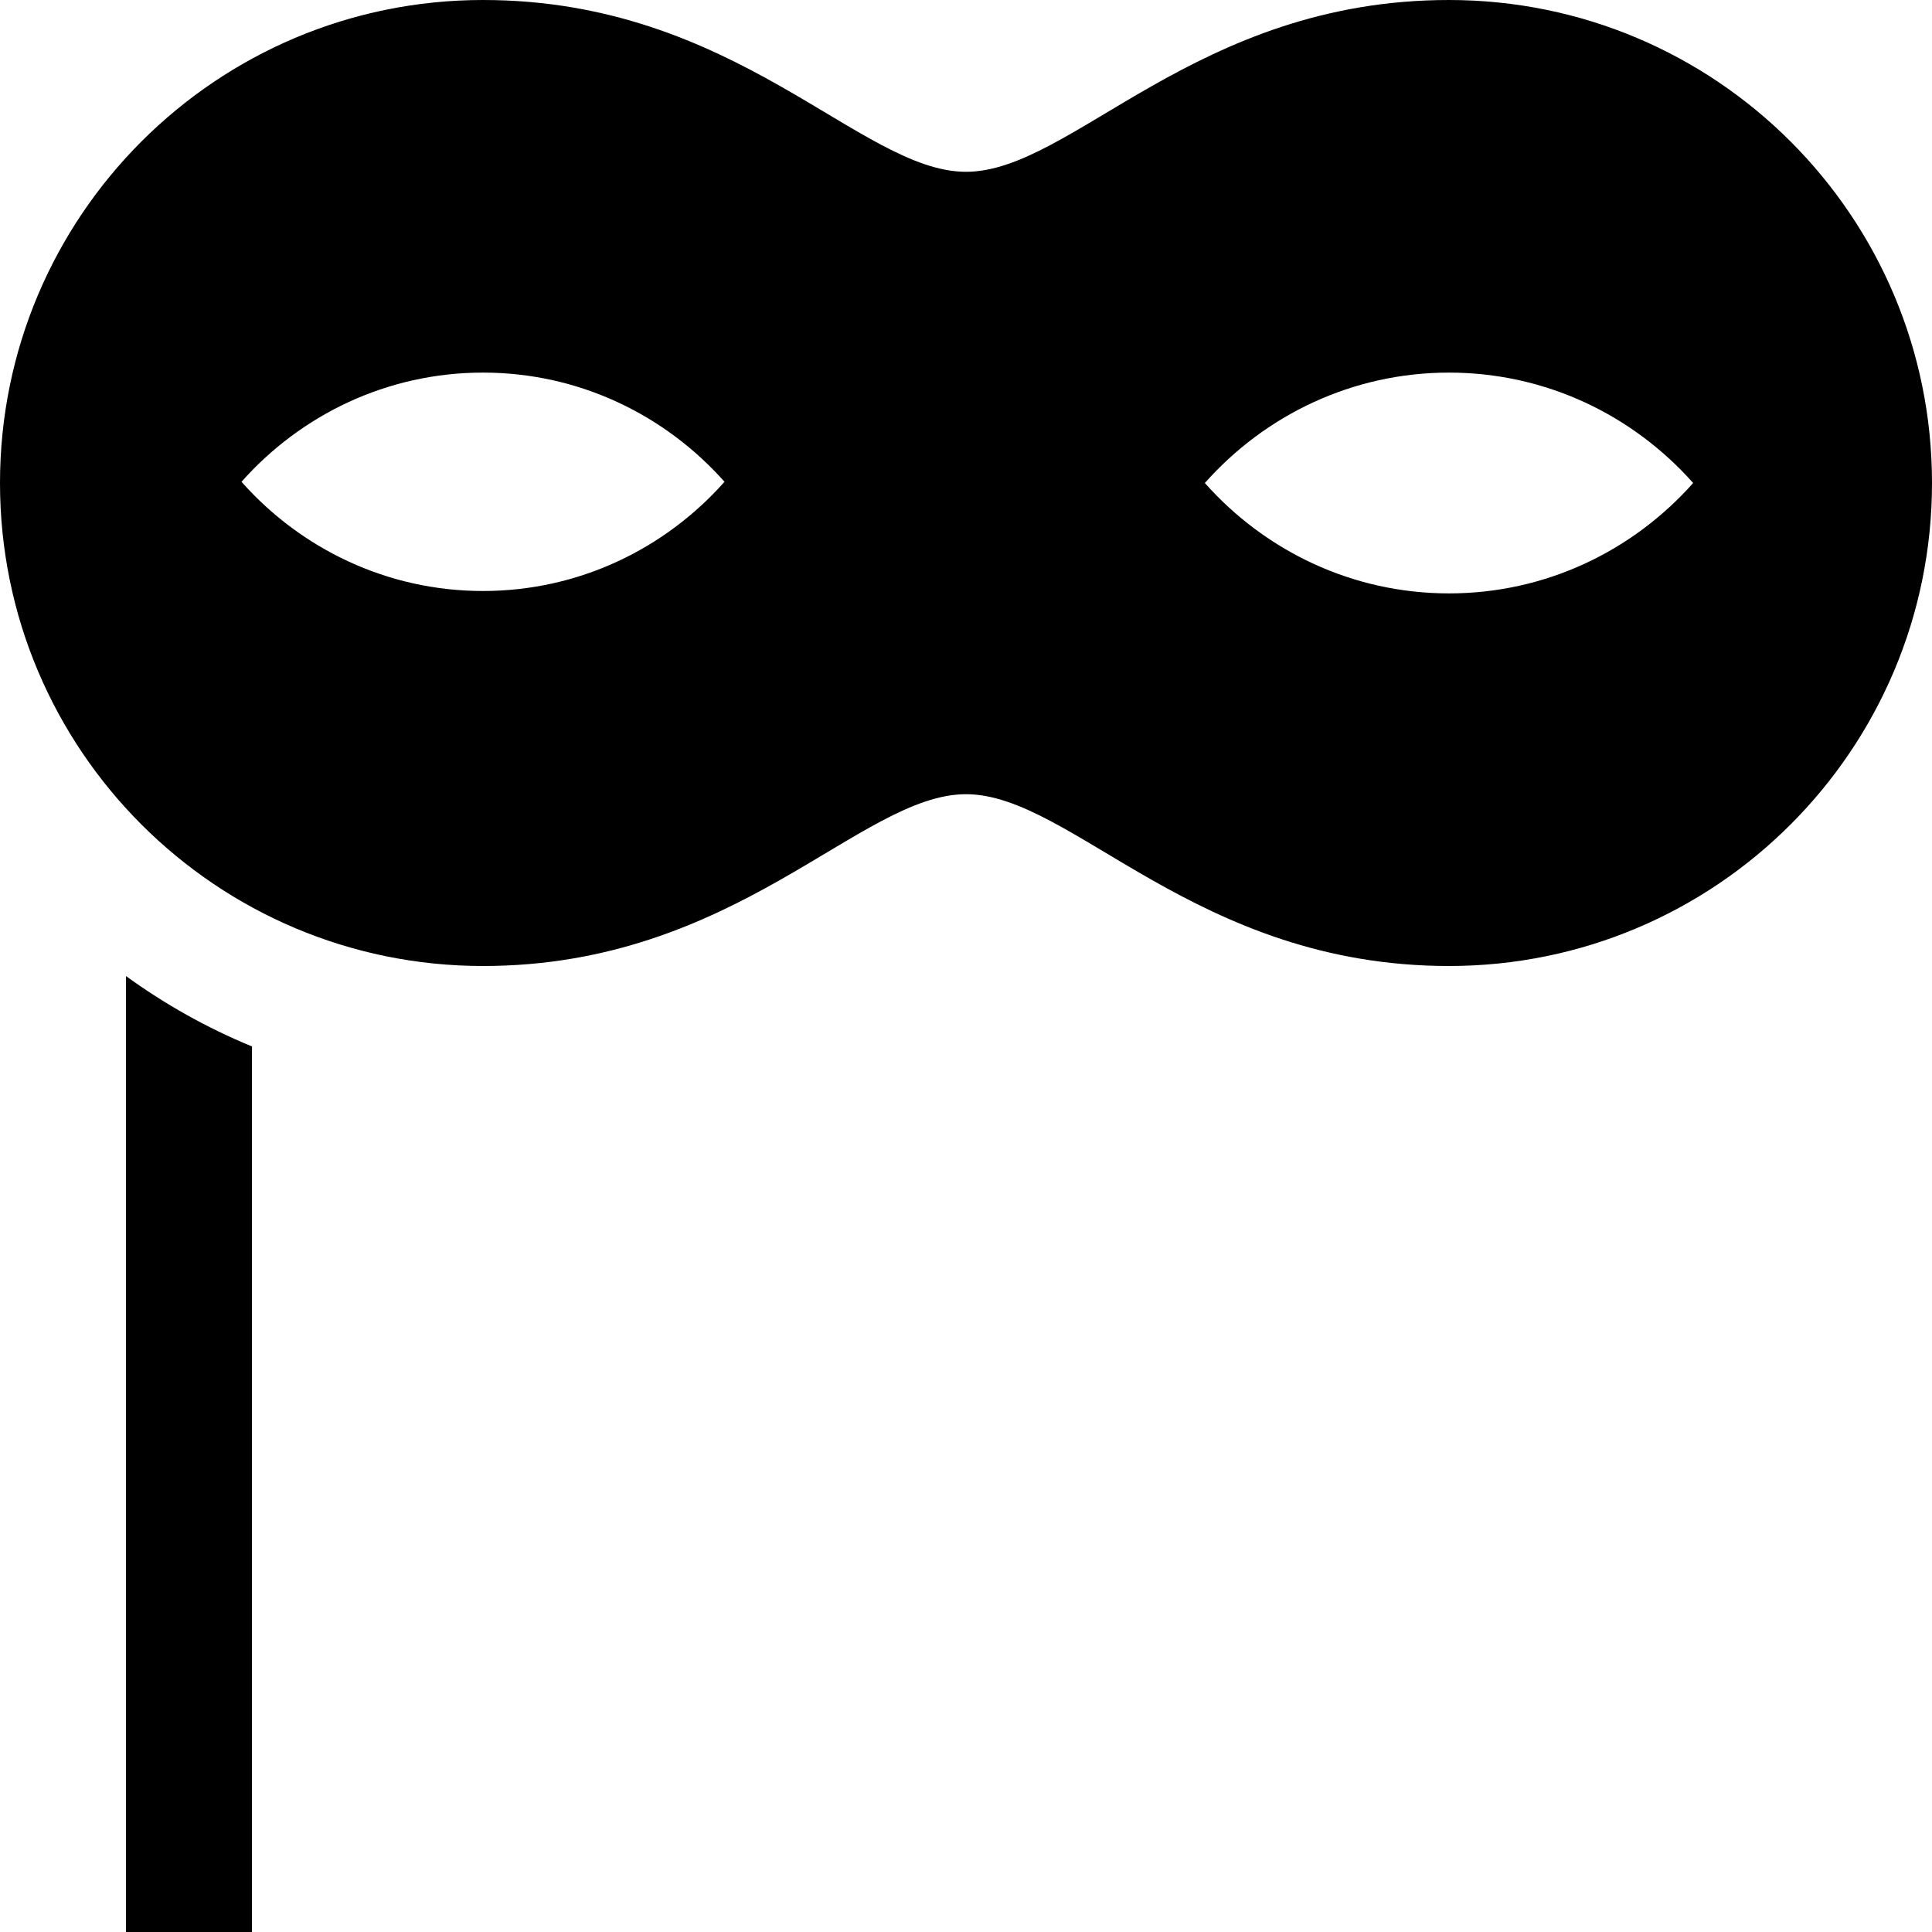
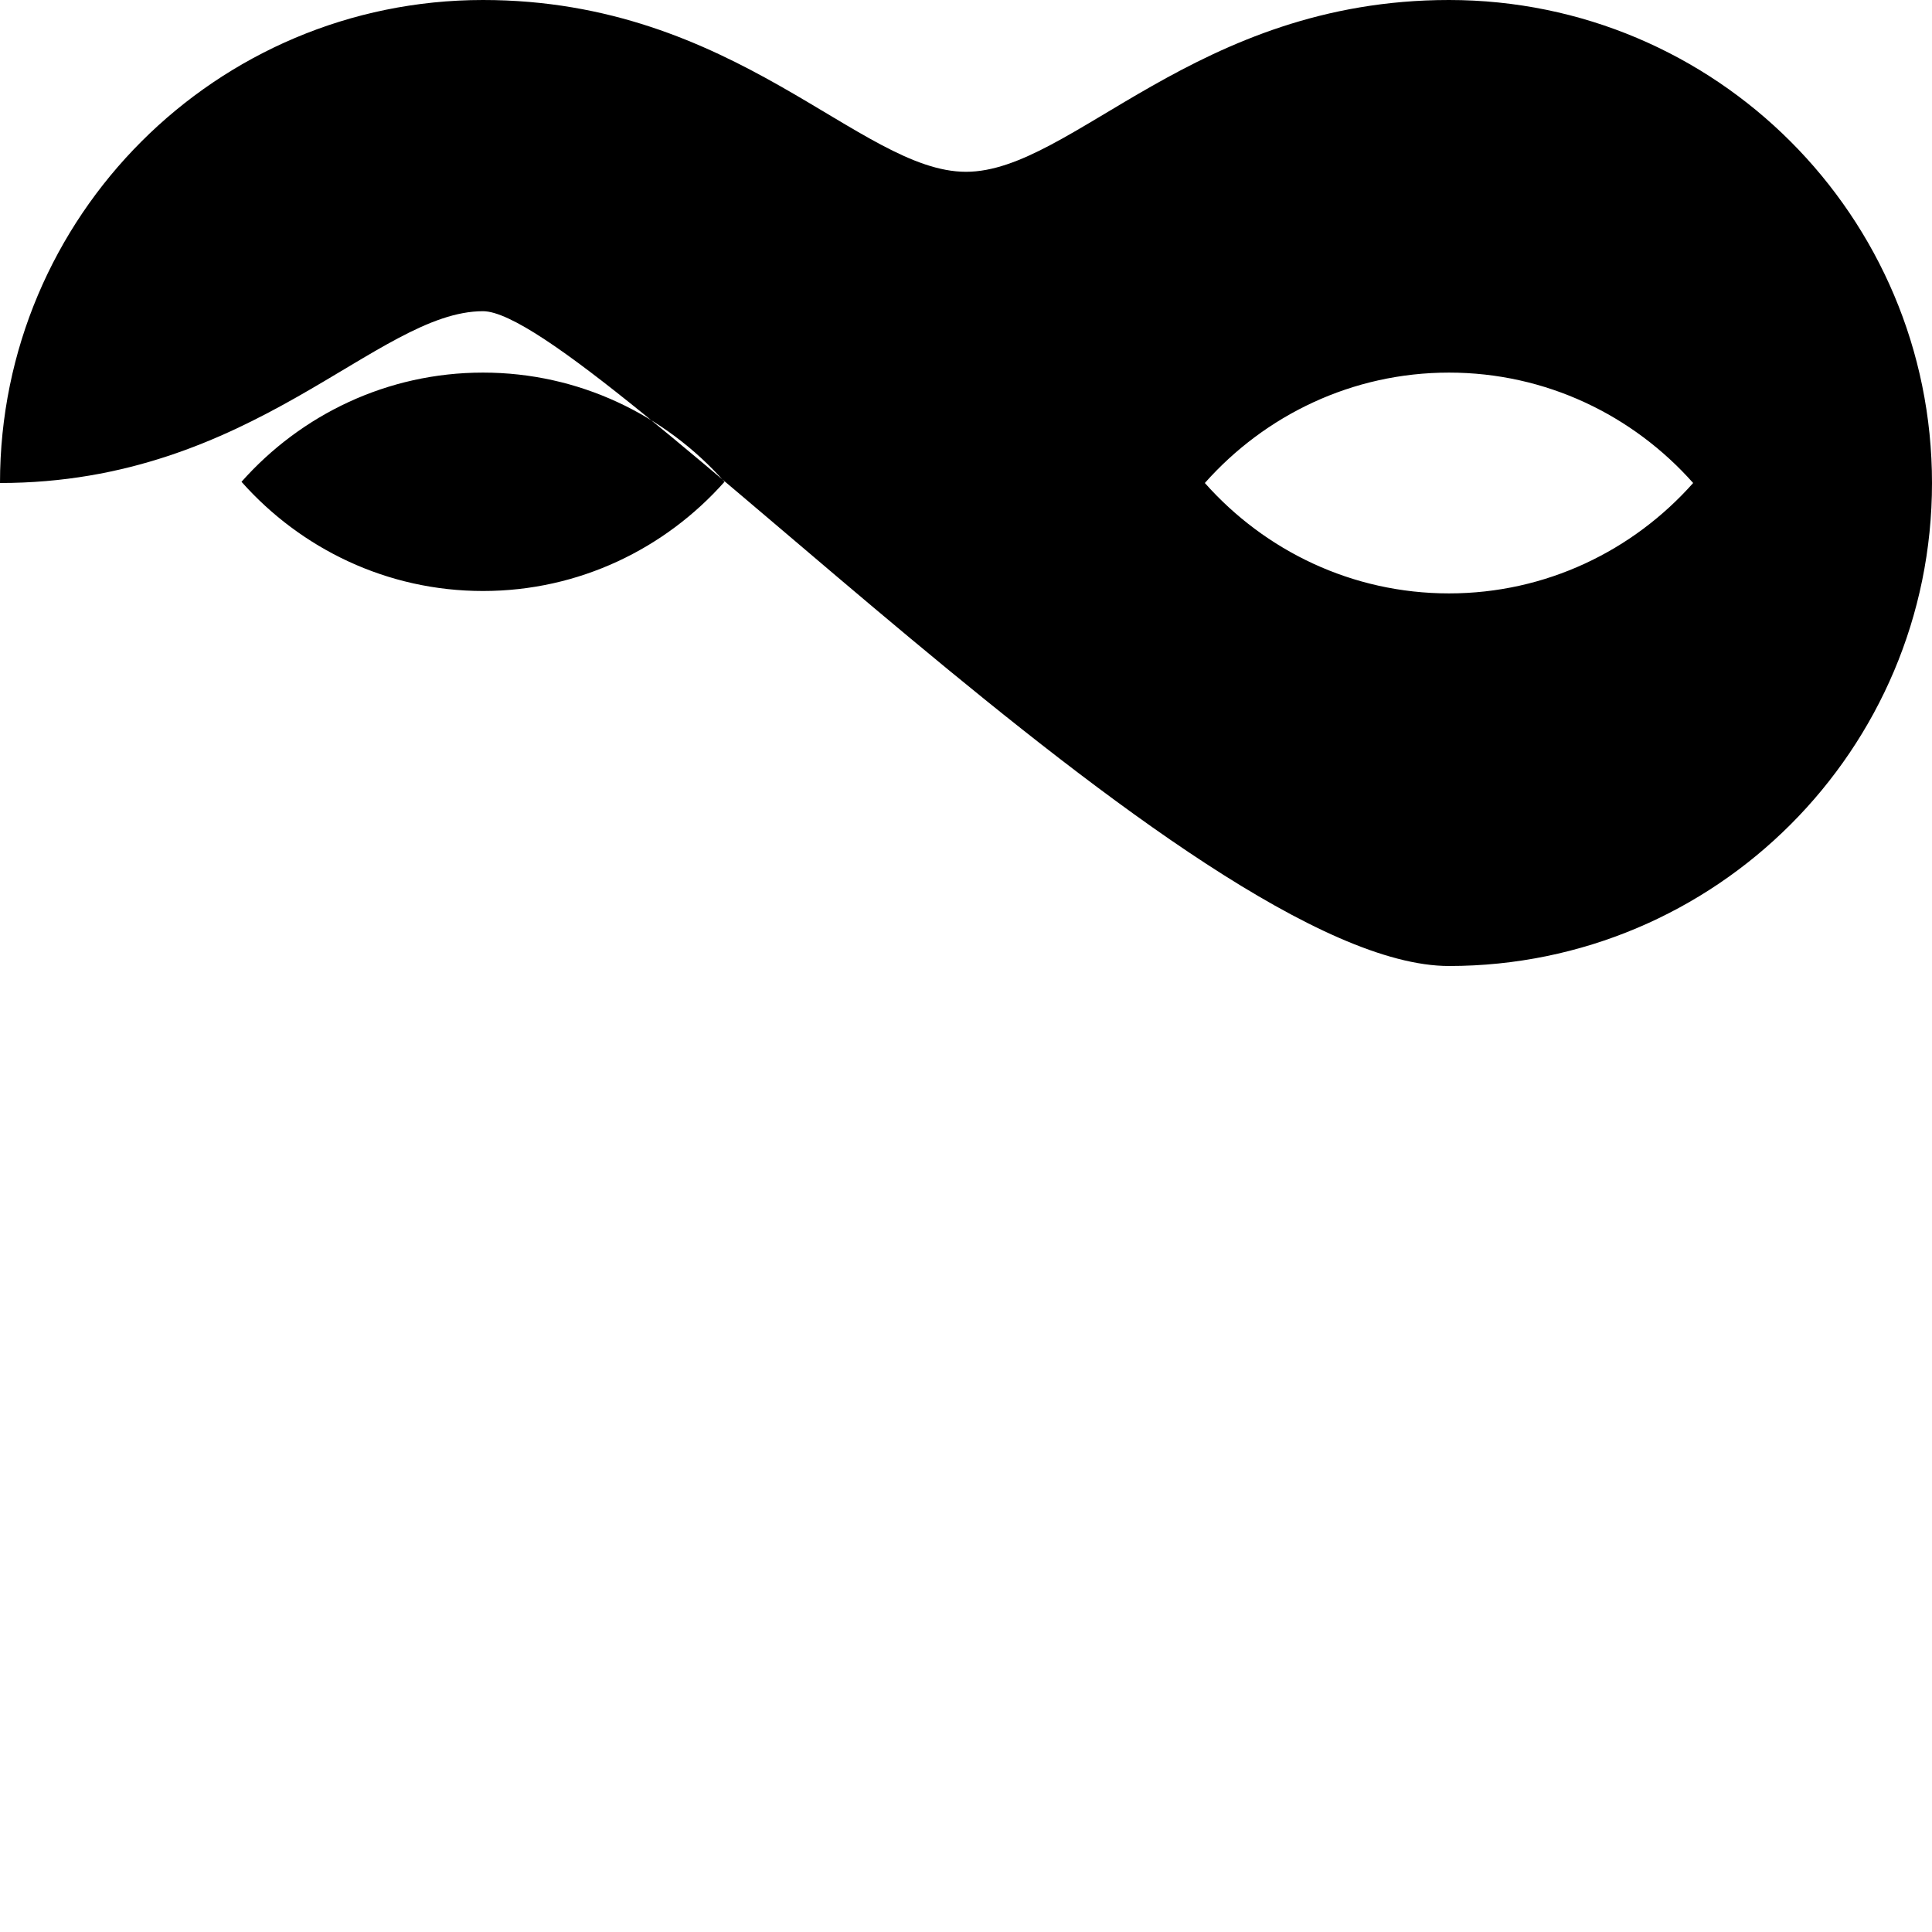
<svg xmlns="http://www.w3.org/2000/svg" version="1.1" id="Layer_1" x="0px" y="0px" viewBox="0 0 512 512" style="enable-background:new 0 0 512 512;" xml:space="preserve">
  <g>
    <g>
-       <path d="M33.391,258.668V512h33.391V277.32C54.874,272.42,43.677,266.136,33.391,258.668z" />
-     </g>
+       </g>
  </g>
  <g>
    <g>
-       <path d="M384,0c-67.191,0-99.909,45.528-128,45.528S195.191,0,128,0C57.307,0,0,57.307,0,128s57.307,128,128,128    c67.191,0,99.909-45.528,128-45.528S316.809,256,384,256c70.693,0,128-57.307,128-128S454.693,0,384,0z M128,156.621    c-25.4,0-48.228-11.173-64-28.939c15.772-17.766,38.6-28.939,64-28.939s48.228,11.173,64,28.939    C176.228,145.449,153.4,156.621,128,156.621z M384,157.257c-25.679,0-48.758-11.295-64.703-29.257    c15.945-17.962,39.024-29.257,64.703-29.257s48.758,11.295,64.703,29.257C432.758,145.962,409.679,157.257,384,157.257z" />
+       <path d="M384,0c-67.191,0-99.909,45.528-128,45.528S195.191,0,128,0C57.307,0,0,57.307,0,128c67.191,0,99.909-45.528,128-45.528S316.809,256,384,256c70.693,0,128-57.307,128-128S454.693,0,384,0z M128,156.621    c-25.4,0-48.228-11.173-64-28.939c15.772-17.766,38.6-28.939,64-28.939s48.228,11.173,64,28.939    C176.228,145.449,153.4,156.621,128,156.621z M384,157.257c-25.679,0-48.758-11.295-64.703-29.257    c15.945-17.962,39.024-29.257,64.703-29.257s48.758,11.295,64.703,29.257C432.758,145.962,409.679,157.257,384,157.257z" />
    </g>
  </g>
  <g>
</g>
  <g>
</g>
  <g>
</g>
  <g>
</g>
  <g>
</g>
  <g>
</g>
  <g>
</g>
  <g>
</g>
  <g>
</g>
  <g>
</g>
  <g>
</g>
  <g>
</g>
  <g>
</g>
  <g>
</g>
  <g>
</g>
</svg>